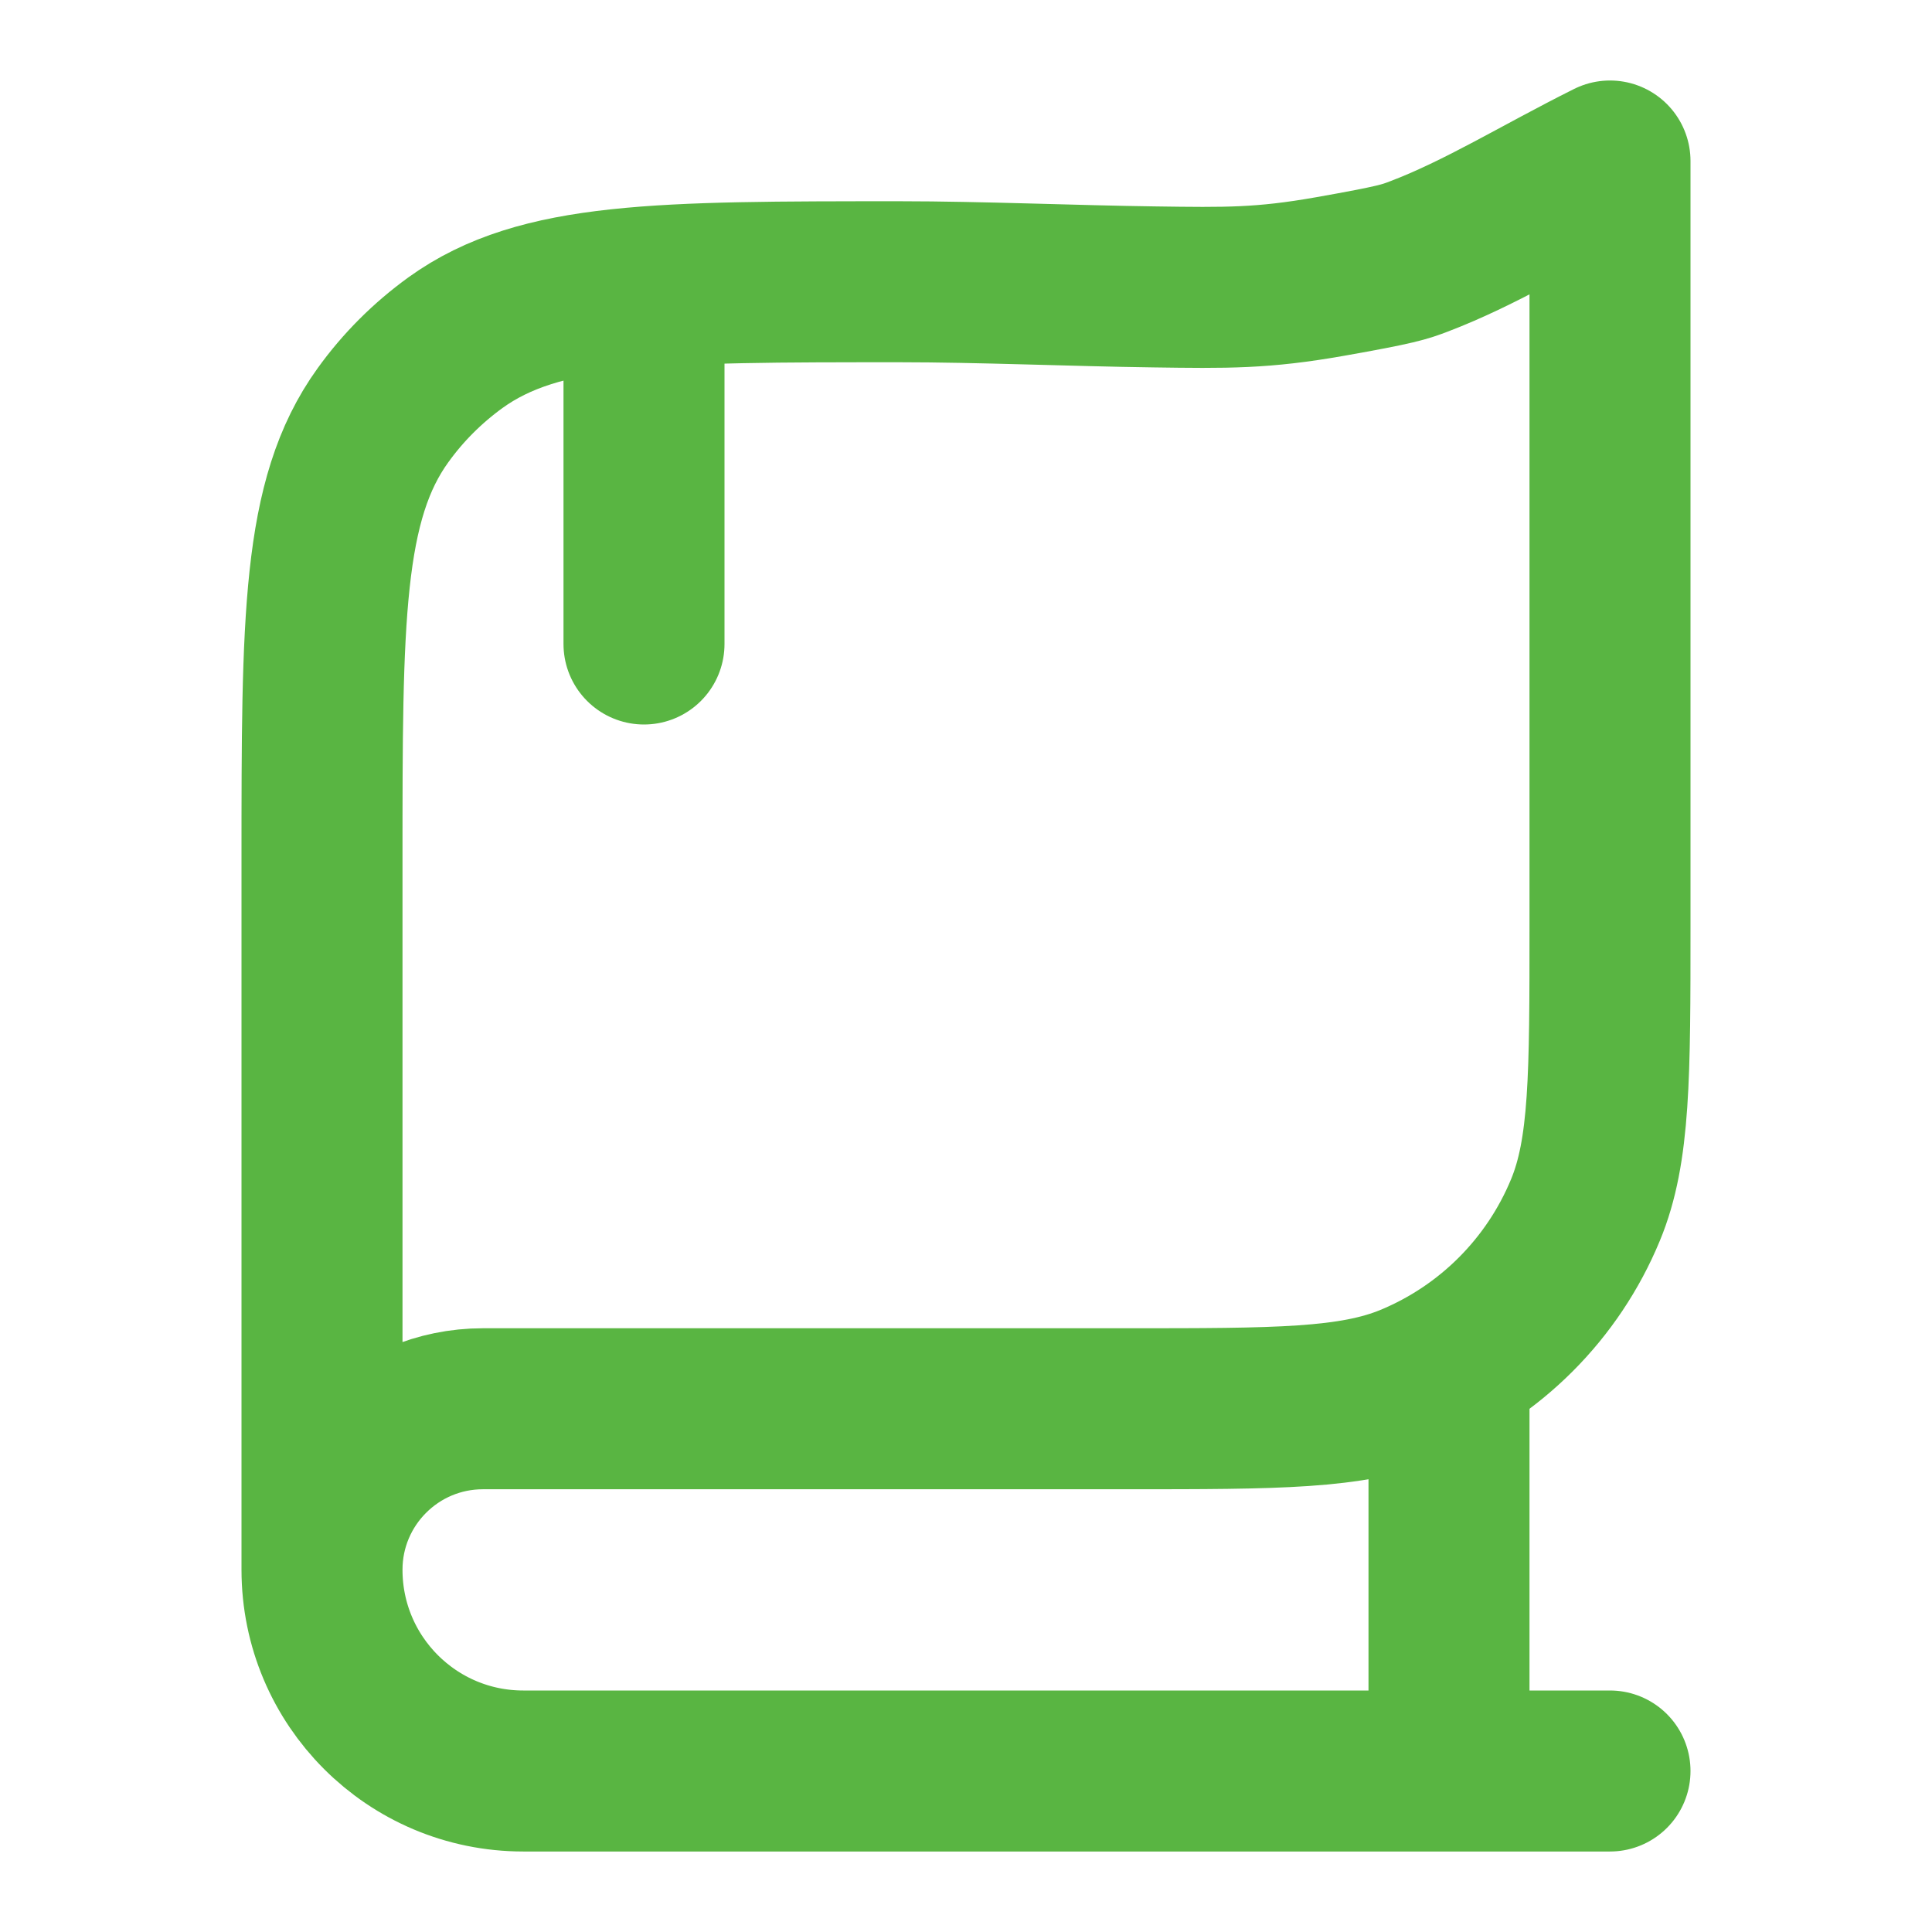
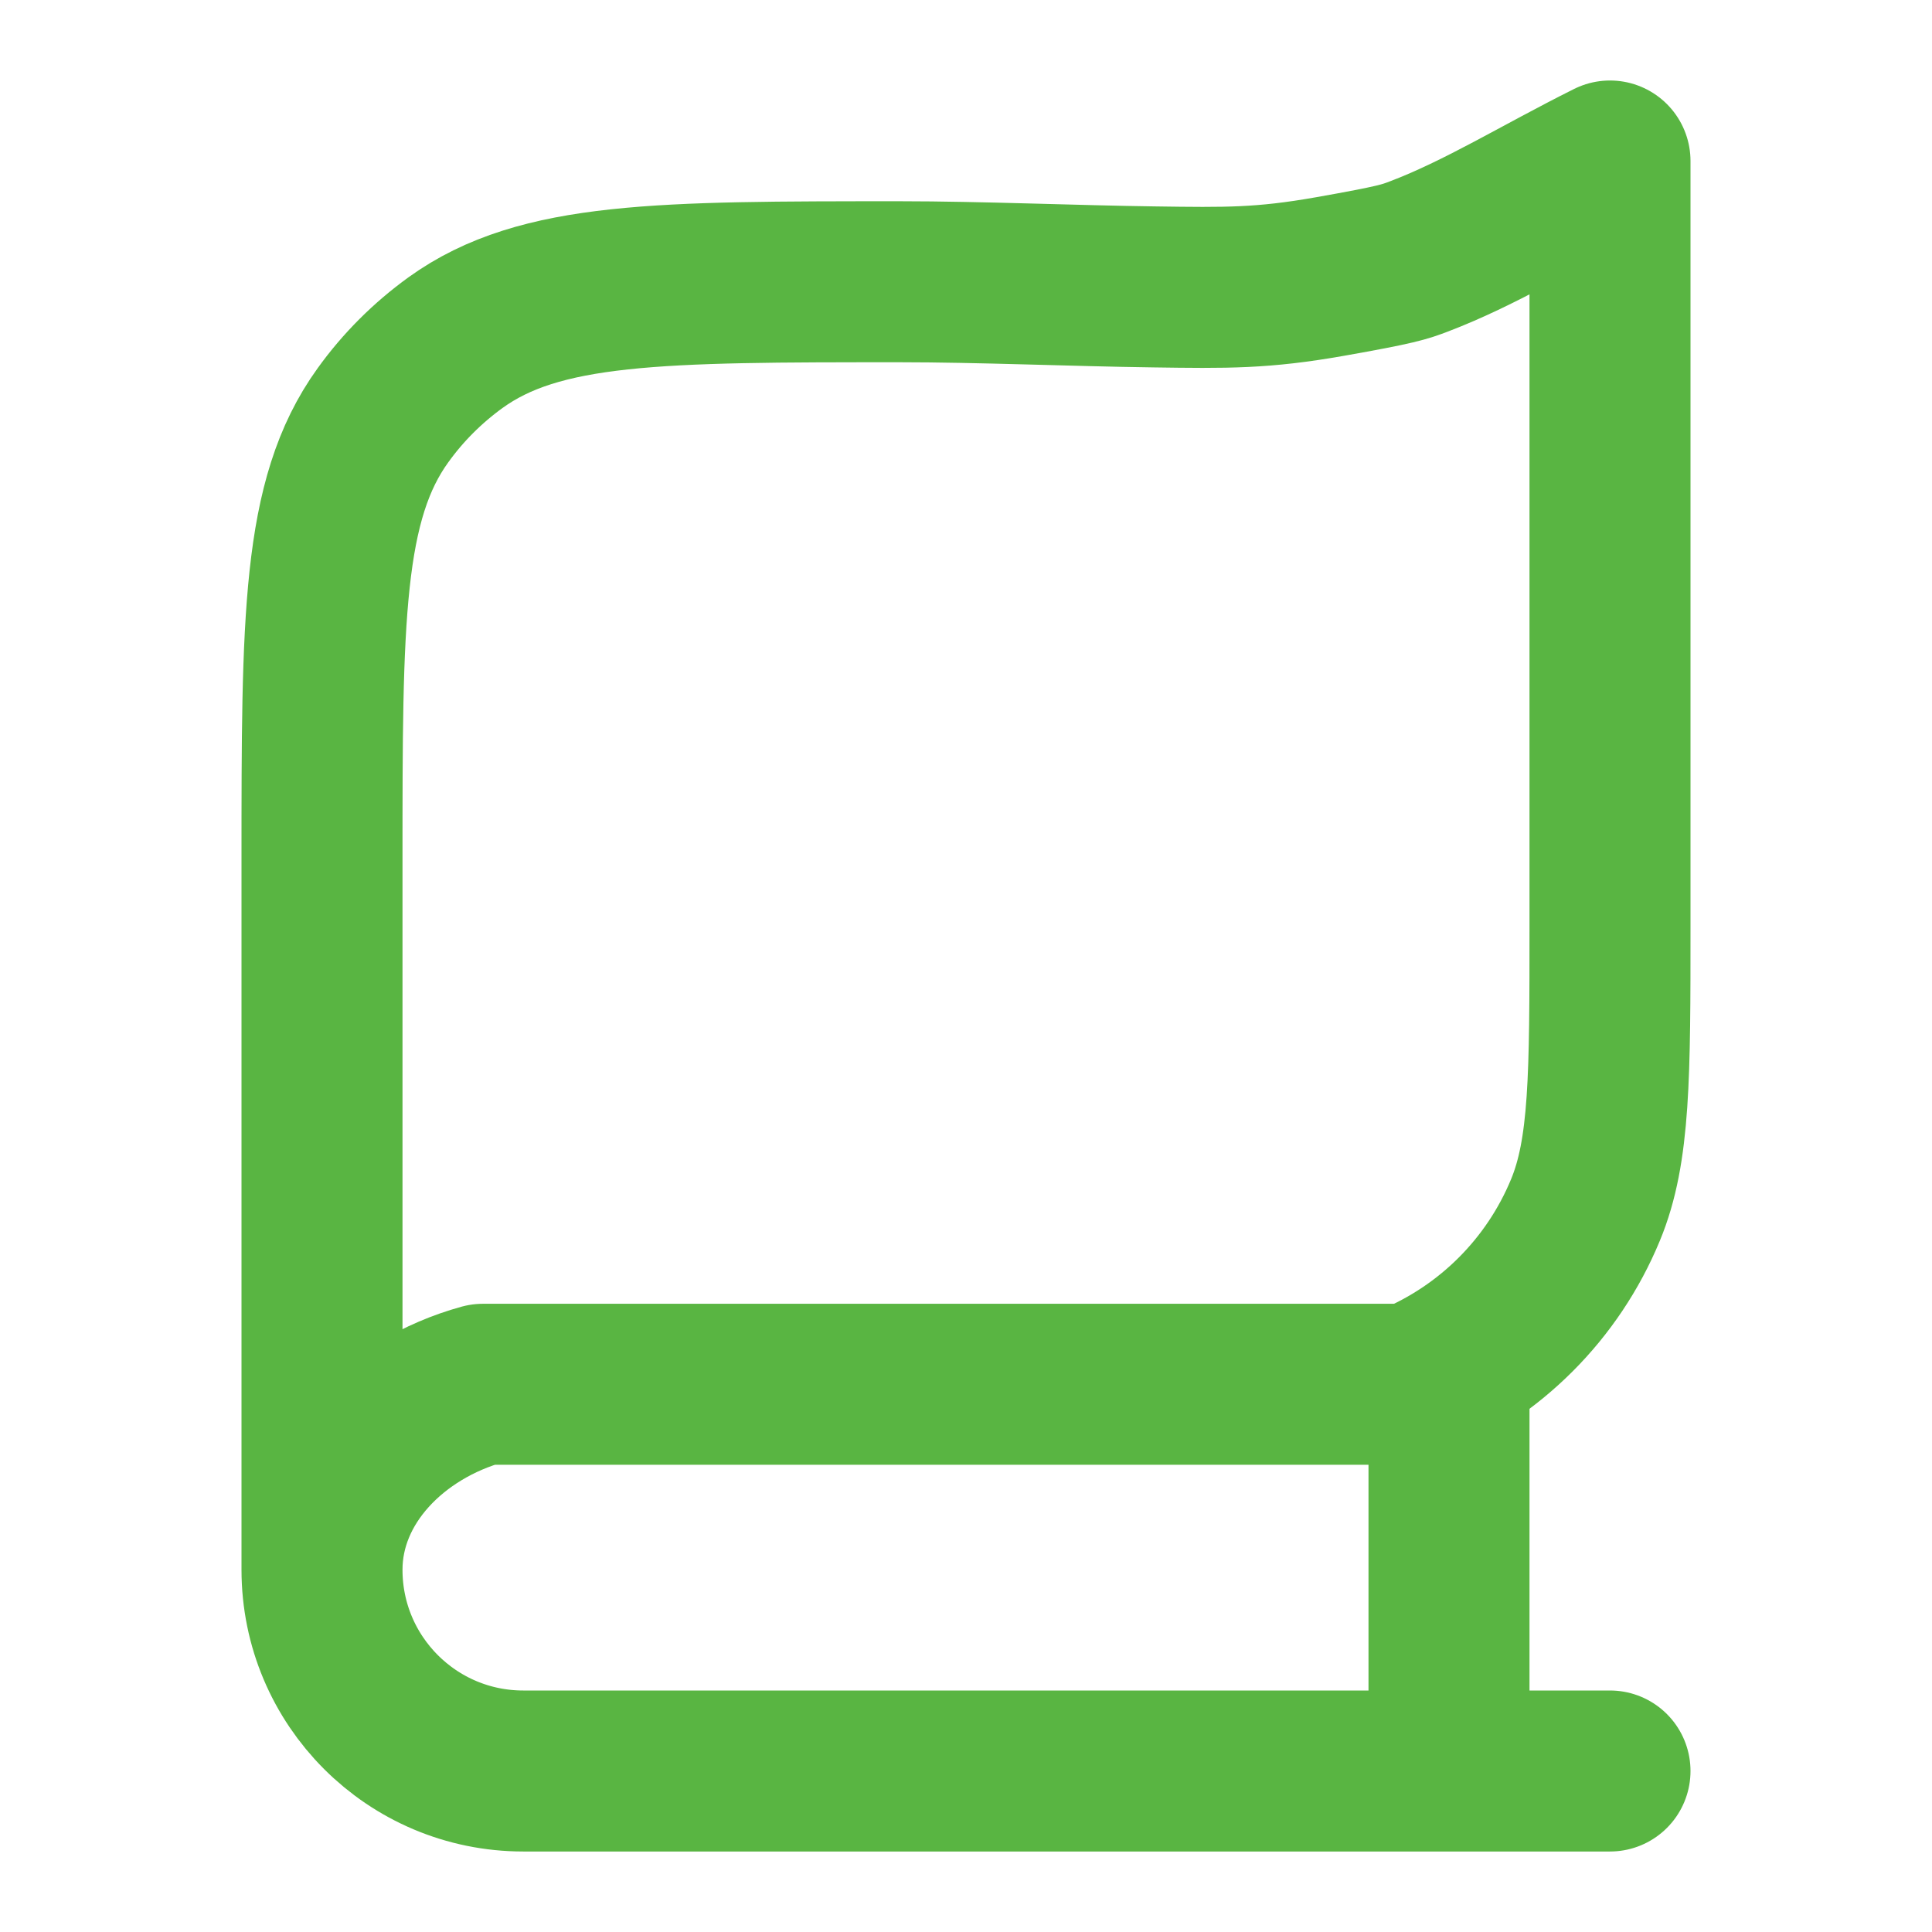
<svg xmlns="http://www.w3.org/2000/svg" viewBox="0 0 24 24" width="24" height="24" color="#59B542" fill="none">
-   <path d="M20 22H6.5C5.119 22 4 20.881 4 19.5M4 19.5V10.684C4 7.699 4 6.207 4.757 5.159C5.007 4.811 5.312 4.507 5.659 4.256C6.707 3.5 8.2 3.5 11.184 3.5C12.161 3.5 13.35 3.551 14.336 3.564C15.235 3.577 15.685 3.583 16.522 3.435C17.36 3.287 17.449 3.253 17.628 3.185C18.398 2.892 19.127 2.436 20 2V11.5C20 13.364 20 14.296 19.695 15.031C19.29 16.011 18.511 16.79 17.531 17.196C16.796 17.5 15.864 17.5 14 17.5H6C4.895 17.5 4 18.396 4 19.5Z" stroke="currentColor" stroke-width="2" stroke-linecap="round" stroke-linejoin="round" />
+   <path d="M20 22H6.5C5.119 22 4 20.881 4 19.5M4 19.5V10.684C4 7.699 4 6.207 4.757 5.159C5.007 4.811 5.312 4.507 5.659 4.256C6.707 3.5 8.2 3.5 11.184 3.5C12.161 3.5 13.35 3.551 14.336 3.564C15.235 3.577 15.685 3.583 16.522 3.435C17.36 3.287 17.449 3.253 17.628 3.185C18.398 2.892 19.127 2.436 20 2V11.5C20 13.364 20 14.296 19.695 15.031C19.29 16.011 18.511 16.79 17.531 17.196H6C4.895 17.5 4 18.396 4 19.5Z" stroke="currentColor" stroke-width="2" stroke-linecap="round" stroke-linejoin="round" />
  <path d="M18 17L18 22" stroke="currentColor" stroke-width="2" stroke-linejoin="round" />
-   <path d="M8 4L8 8" stroke="currentColor" stroke-width="2" stroke-linecap="round" stroke-linejoin="round" />
</svg>